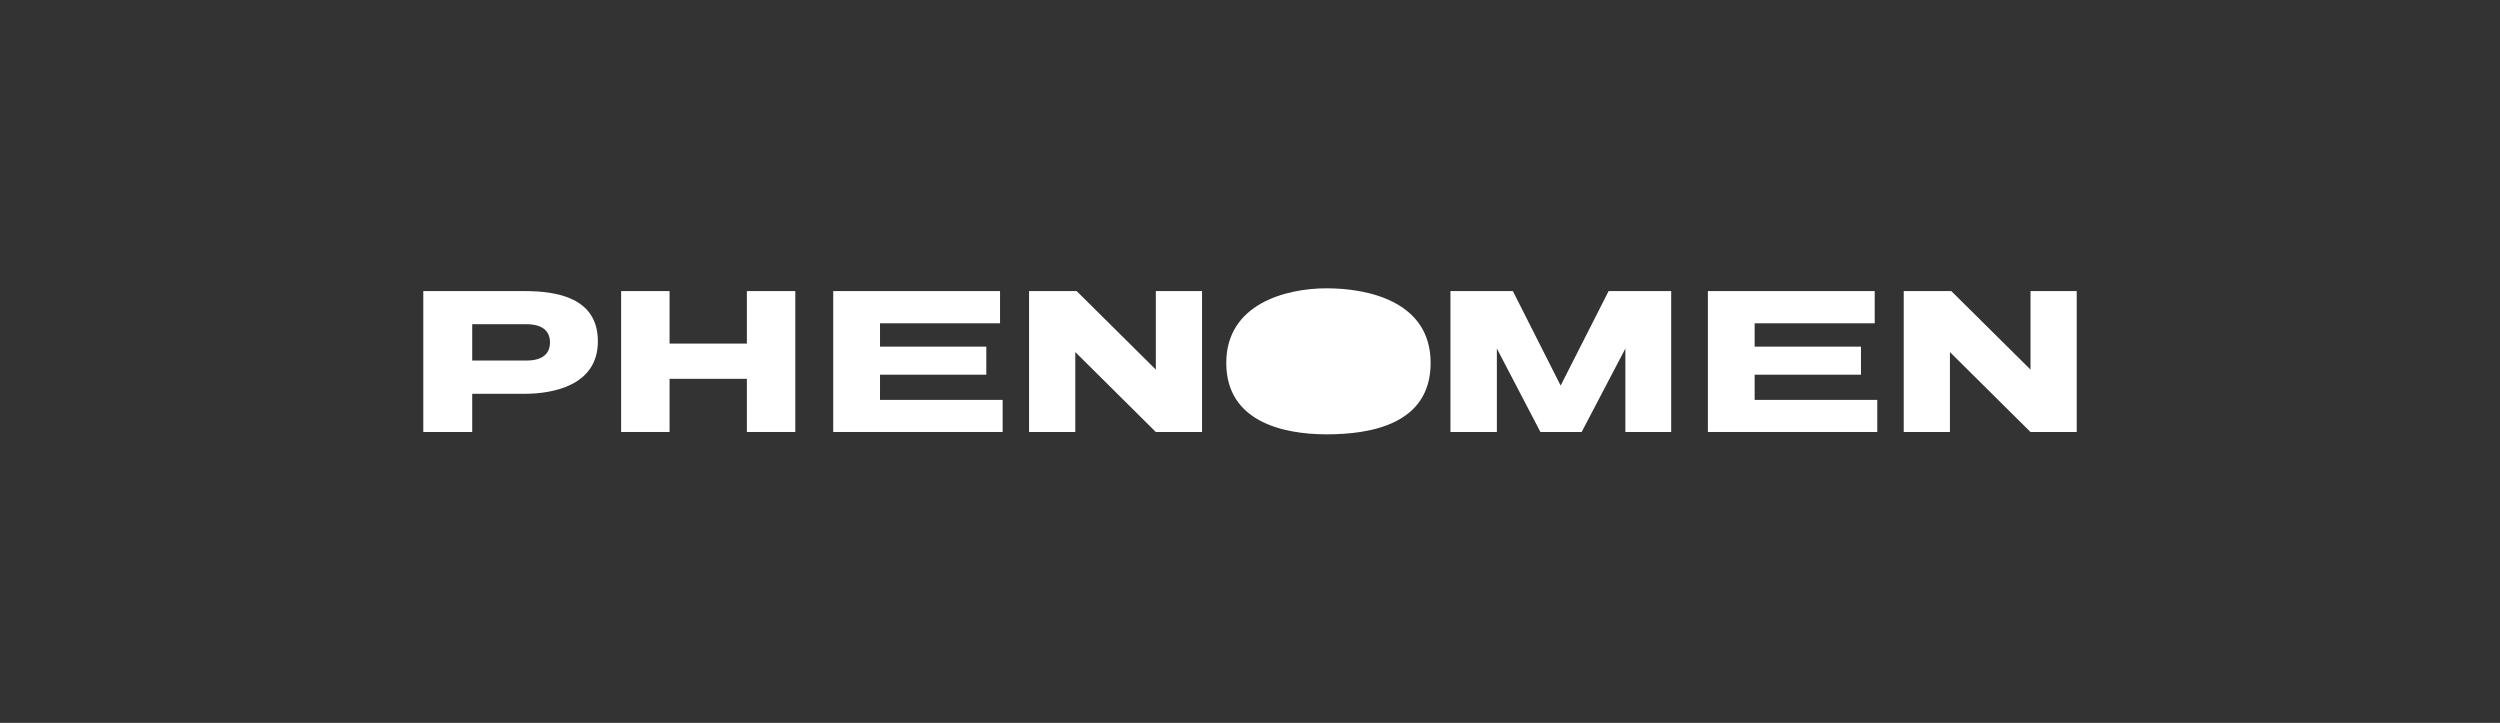
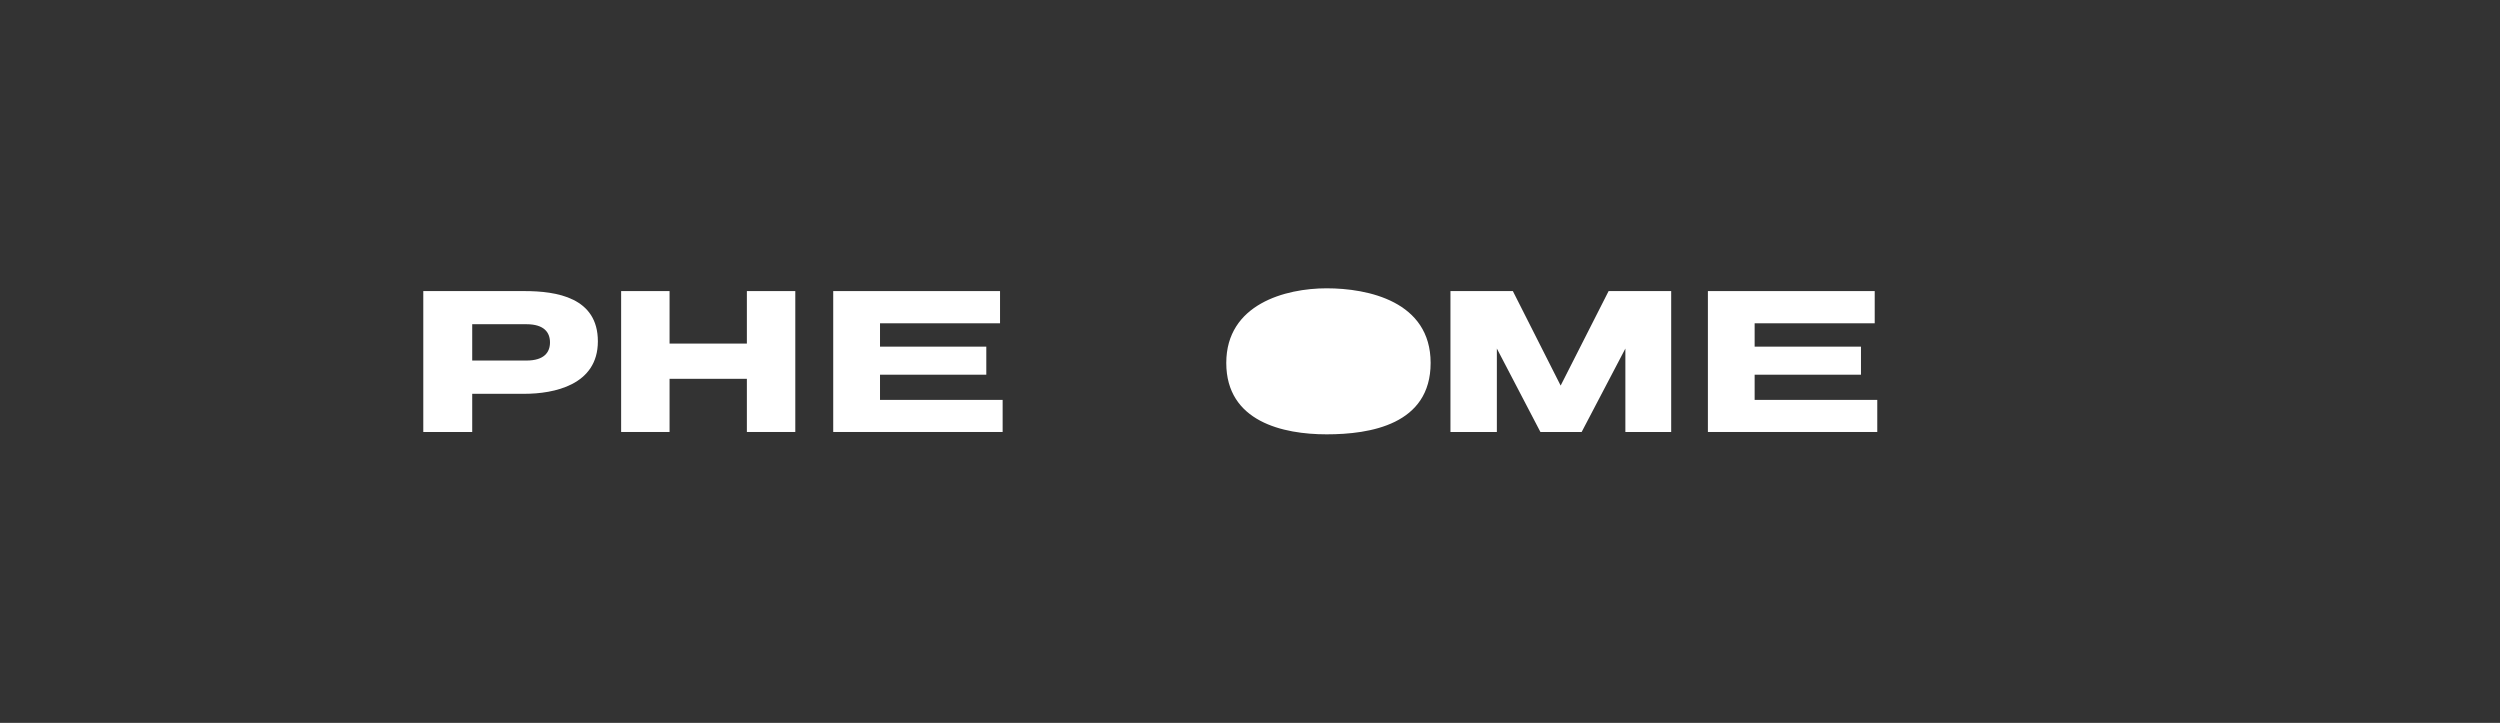
<svg xmlns="http://www.w3.org/2000/svg" id="Layer_1" data-name="Layer 1" viewBox="0 0 595.28 172.12">
  <rect x="0" y="0" width="595.28" height="172.12" fill="#333333" stroke="none" />
  <defs>
    <style>.cls-1{fill:#fff;}</style>
  </defs>
  <title>Artboard 1</title>
  <path class="cls-1" d="M124.86,69.31H100.79v33.55h11.65V93.77h12.42c7,0,17.5-2.06,17.5-12.49S132.57,69.31,124.86,69.31Zm.49,16.54H112.44V77.2h12.91c4.25,0,5.61,2,5.61,4.33S129.6,85.85,125.35,85.85Z" />
  <polygon class="cls-1" points="177.84 81.81 159.43 81.81 159.43 69.31 147.9 69.31 147.9 102.86 159.43 102.86 159.43 90.2 177.84 90.2 177.84 102.86 189.37 102.86 189.37 69.31 177.84 69.31 177.84 81.81" />
  <polygon class="cls-1" points="209.54 89.22 234.85 89.22 234.85 82.54 209.54 82.54 209.54 76.98 238.12 76.98 238.12 69.31 198.4 69.31 198.4 102.86 238.74 102.86 238.74 95.22 209.54 95.22 209.54 89.22" />
-   <polygon class="cls-1" points="275.22 88.01 256.36 69.31 245.03 69.31 245.03 102.86 256.04 102.86 256.04 83.83 275.21 102.86 286.22 102.86 286.22 69.31 275.22 69.31 275.22 88.01" />
  <polygon class="cls-1" points="371.61 91.81 360.23 69.31 345.37 69.31 345.37 102.86 356.42 102.86 356.42 82.99 366.79 102.86 376.61 102.86 387.02 82.99 387.02 102.86 397.93 102.86 397.93 69.31 383.03 69.31 371.61 91.81" />
  <polygon class="cls-1" points="417.8 89.22 443.12 89.22 443.12 82.54 417.8 82.54 417.8 76.98 446.39 76.98 446.39 69.31 406.67 69.31 406.67 102.86 447 102.86 447 95.22 417.8 95.22 417.8 89.22" />
-   <polygon class="cls-1" points="483.49 69.31 483.49 88.01 464.63 69.31 453.3 69.31 453.3 102.86 464.3 102.86 464.3 83.83 483.48 102.86 494.49 102.86 494.49 69.31 483.49 69.31" />
  <path class="cls-1" d="M315.89,68.65c-9.82,0-23.9,3.77-23.9,17.77s13.54,17,23.9,17,24.76-2.32,24.76-17S325.71,68.65,315.89,68.65Z" />
</svg>